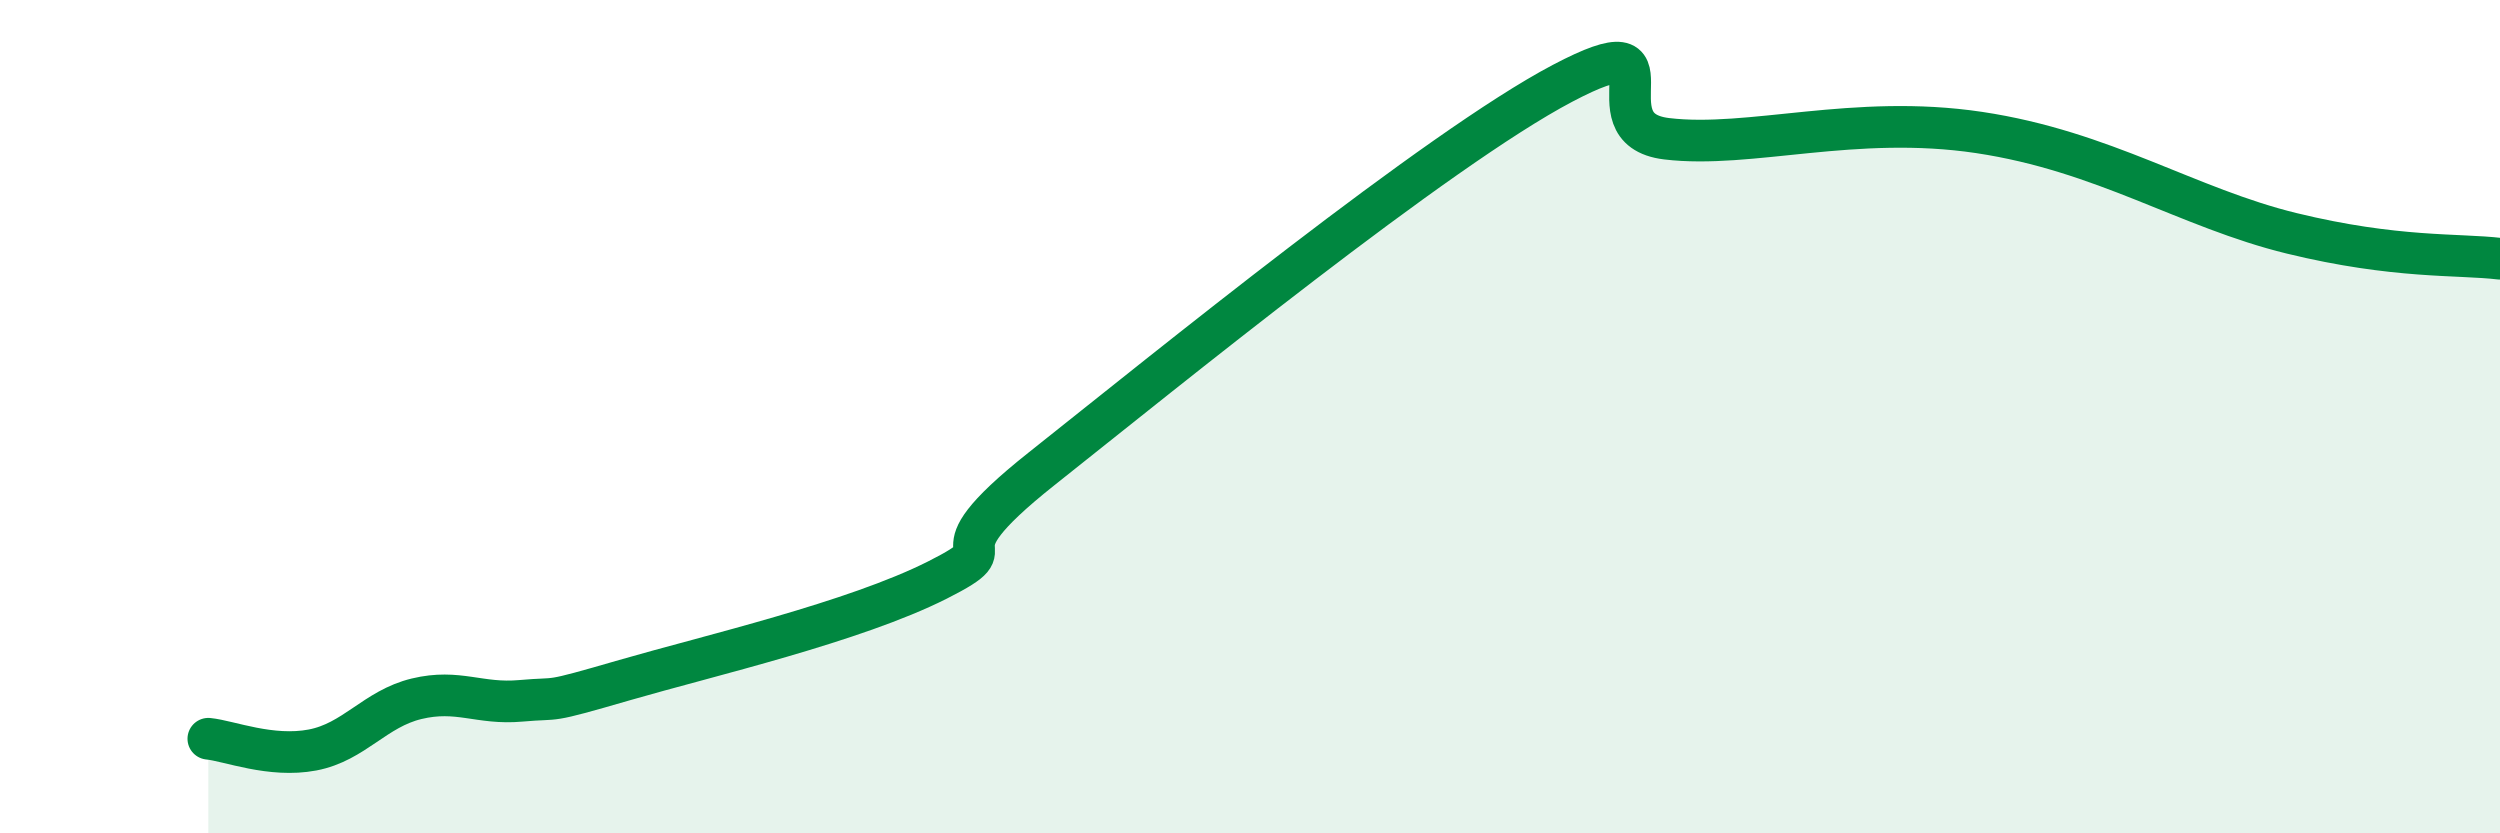
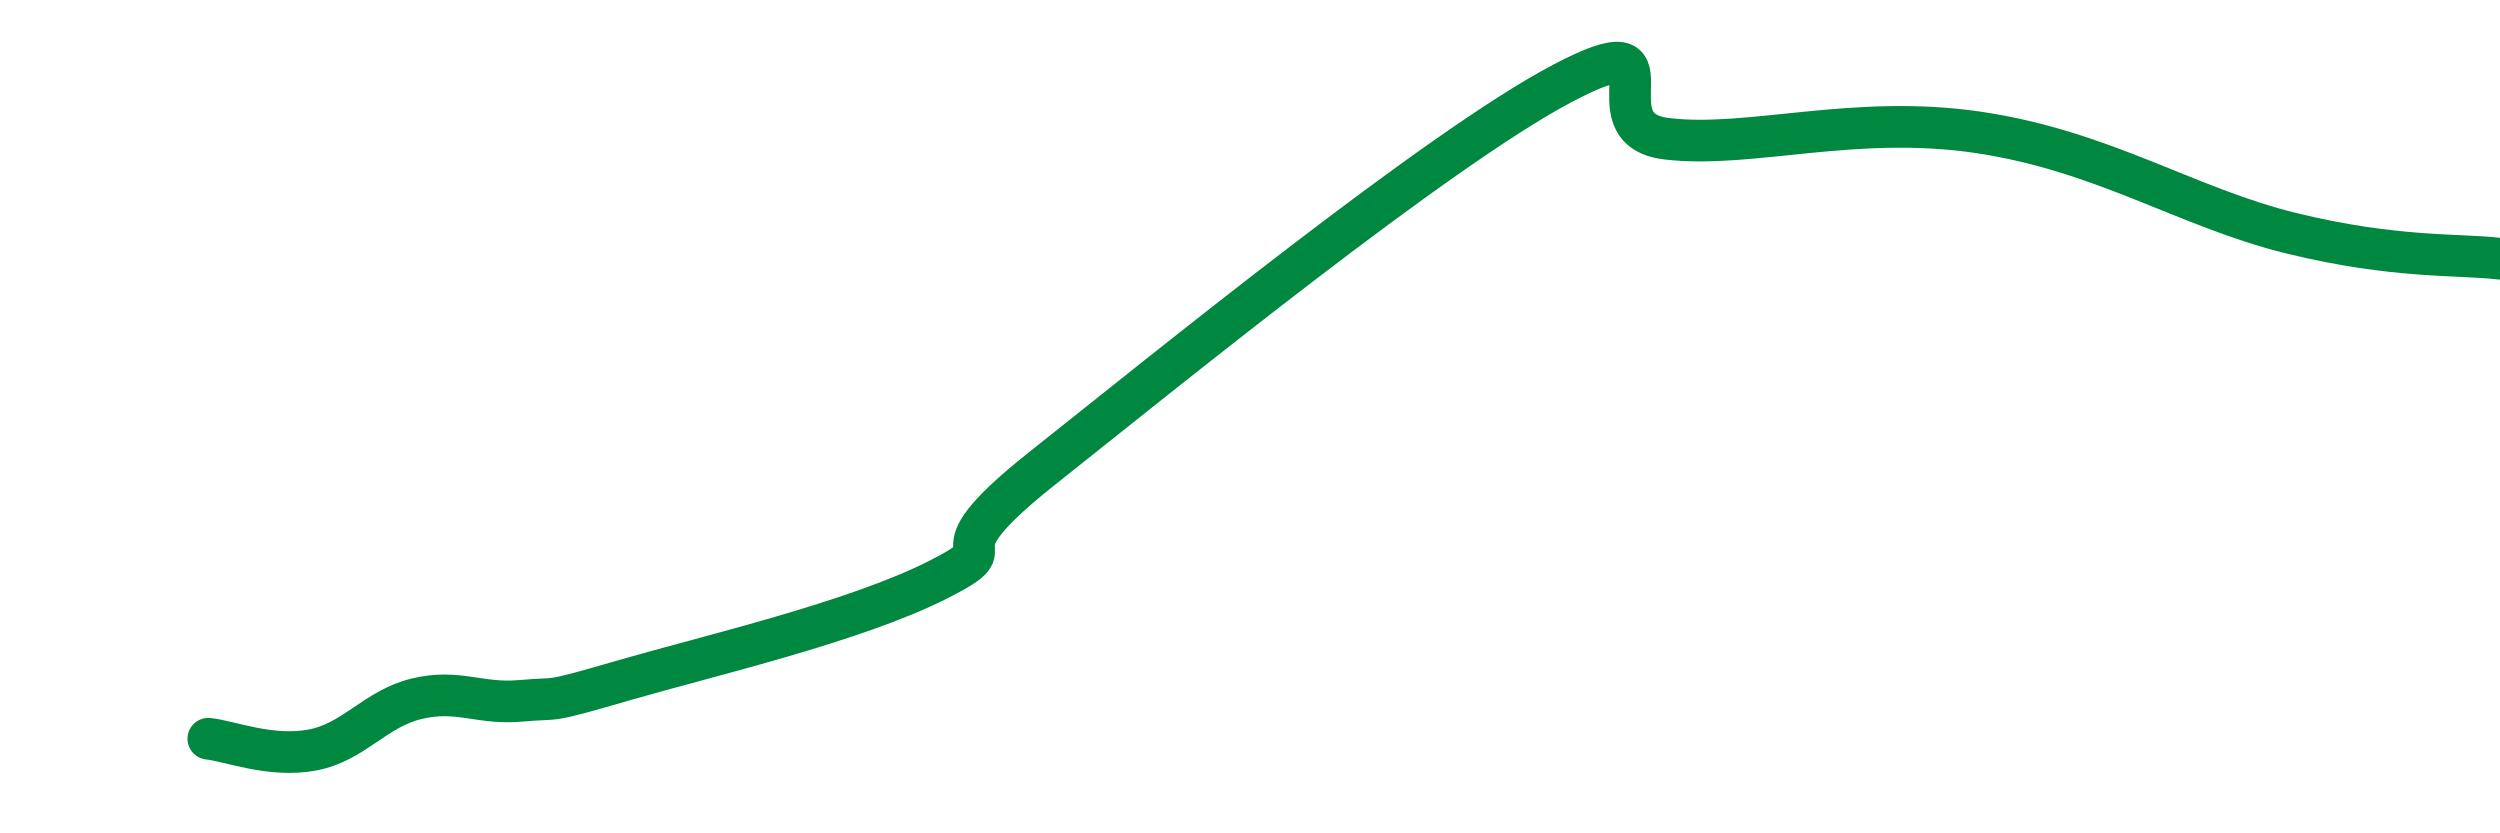
<svg xmlns="http://www.w3.org/2000/svg" width="60" height="20" viewBox="0 0 60 20">
-   <path d="M 5,17.73 C 5.5,17.78 6.5,18.19 7.5,18 C 8.5,17.81 9,17.01 10,16.77 C 11,16.53 11.5,16.91 12.5,16.82 C 13.5,16.73 13,16.9 15,16.32 C 17,15.74 20.5,14.93 22.5,13.92 C 24.5,12.91 22,13.63 25,11.25 C 28,8.87 34.5,3.58 37.5,2 C 40.5,0.42 38,3.09 40,3.33 C 42,3.57 44.5,2.73 47.5,3.18 C 50.5,3.63 52.5,4.99 55,5.6 C 57.5,6.21 59,6.09 60,6.21L60 20L5 20Z" fill="#008740" opacity="0.1" stroke-linecap="round" stroke-linejoin="round" />
  <path d="M 5,17.73 C 5.5,17.78 6.5,18.19 7.5,18 C 8.5,17.81 9,17.01 10,16.77 C 11,16.53 11.5,16.91 12.5,16.82 C 13.5,16.73 13,16.9 15,16.32 C 17,15.74 20.5,14.93 22.5,13.92 C 24.5,12.91 22,13.63 25,11.25 C 28,8.87 34.5,3.58 37.5,2 C 40.5,0.42 38,3.09 40,3.33 C 42,3.57 44.5,2.73 47.5,3.18 C 50.5,3.63 52.5,4.99 55,5.6 C 57.5,6.21 59,6.09 60,6.21" stroke="#008740" stroke-width="1" fill="none" stroke-linecap="round" stroke-linejoin="round" />
</svg>